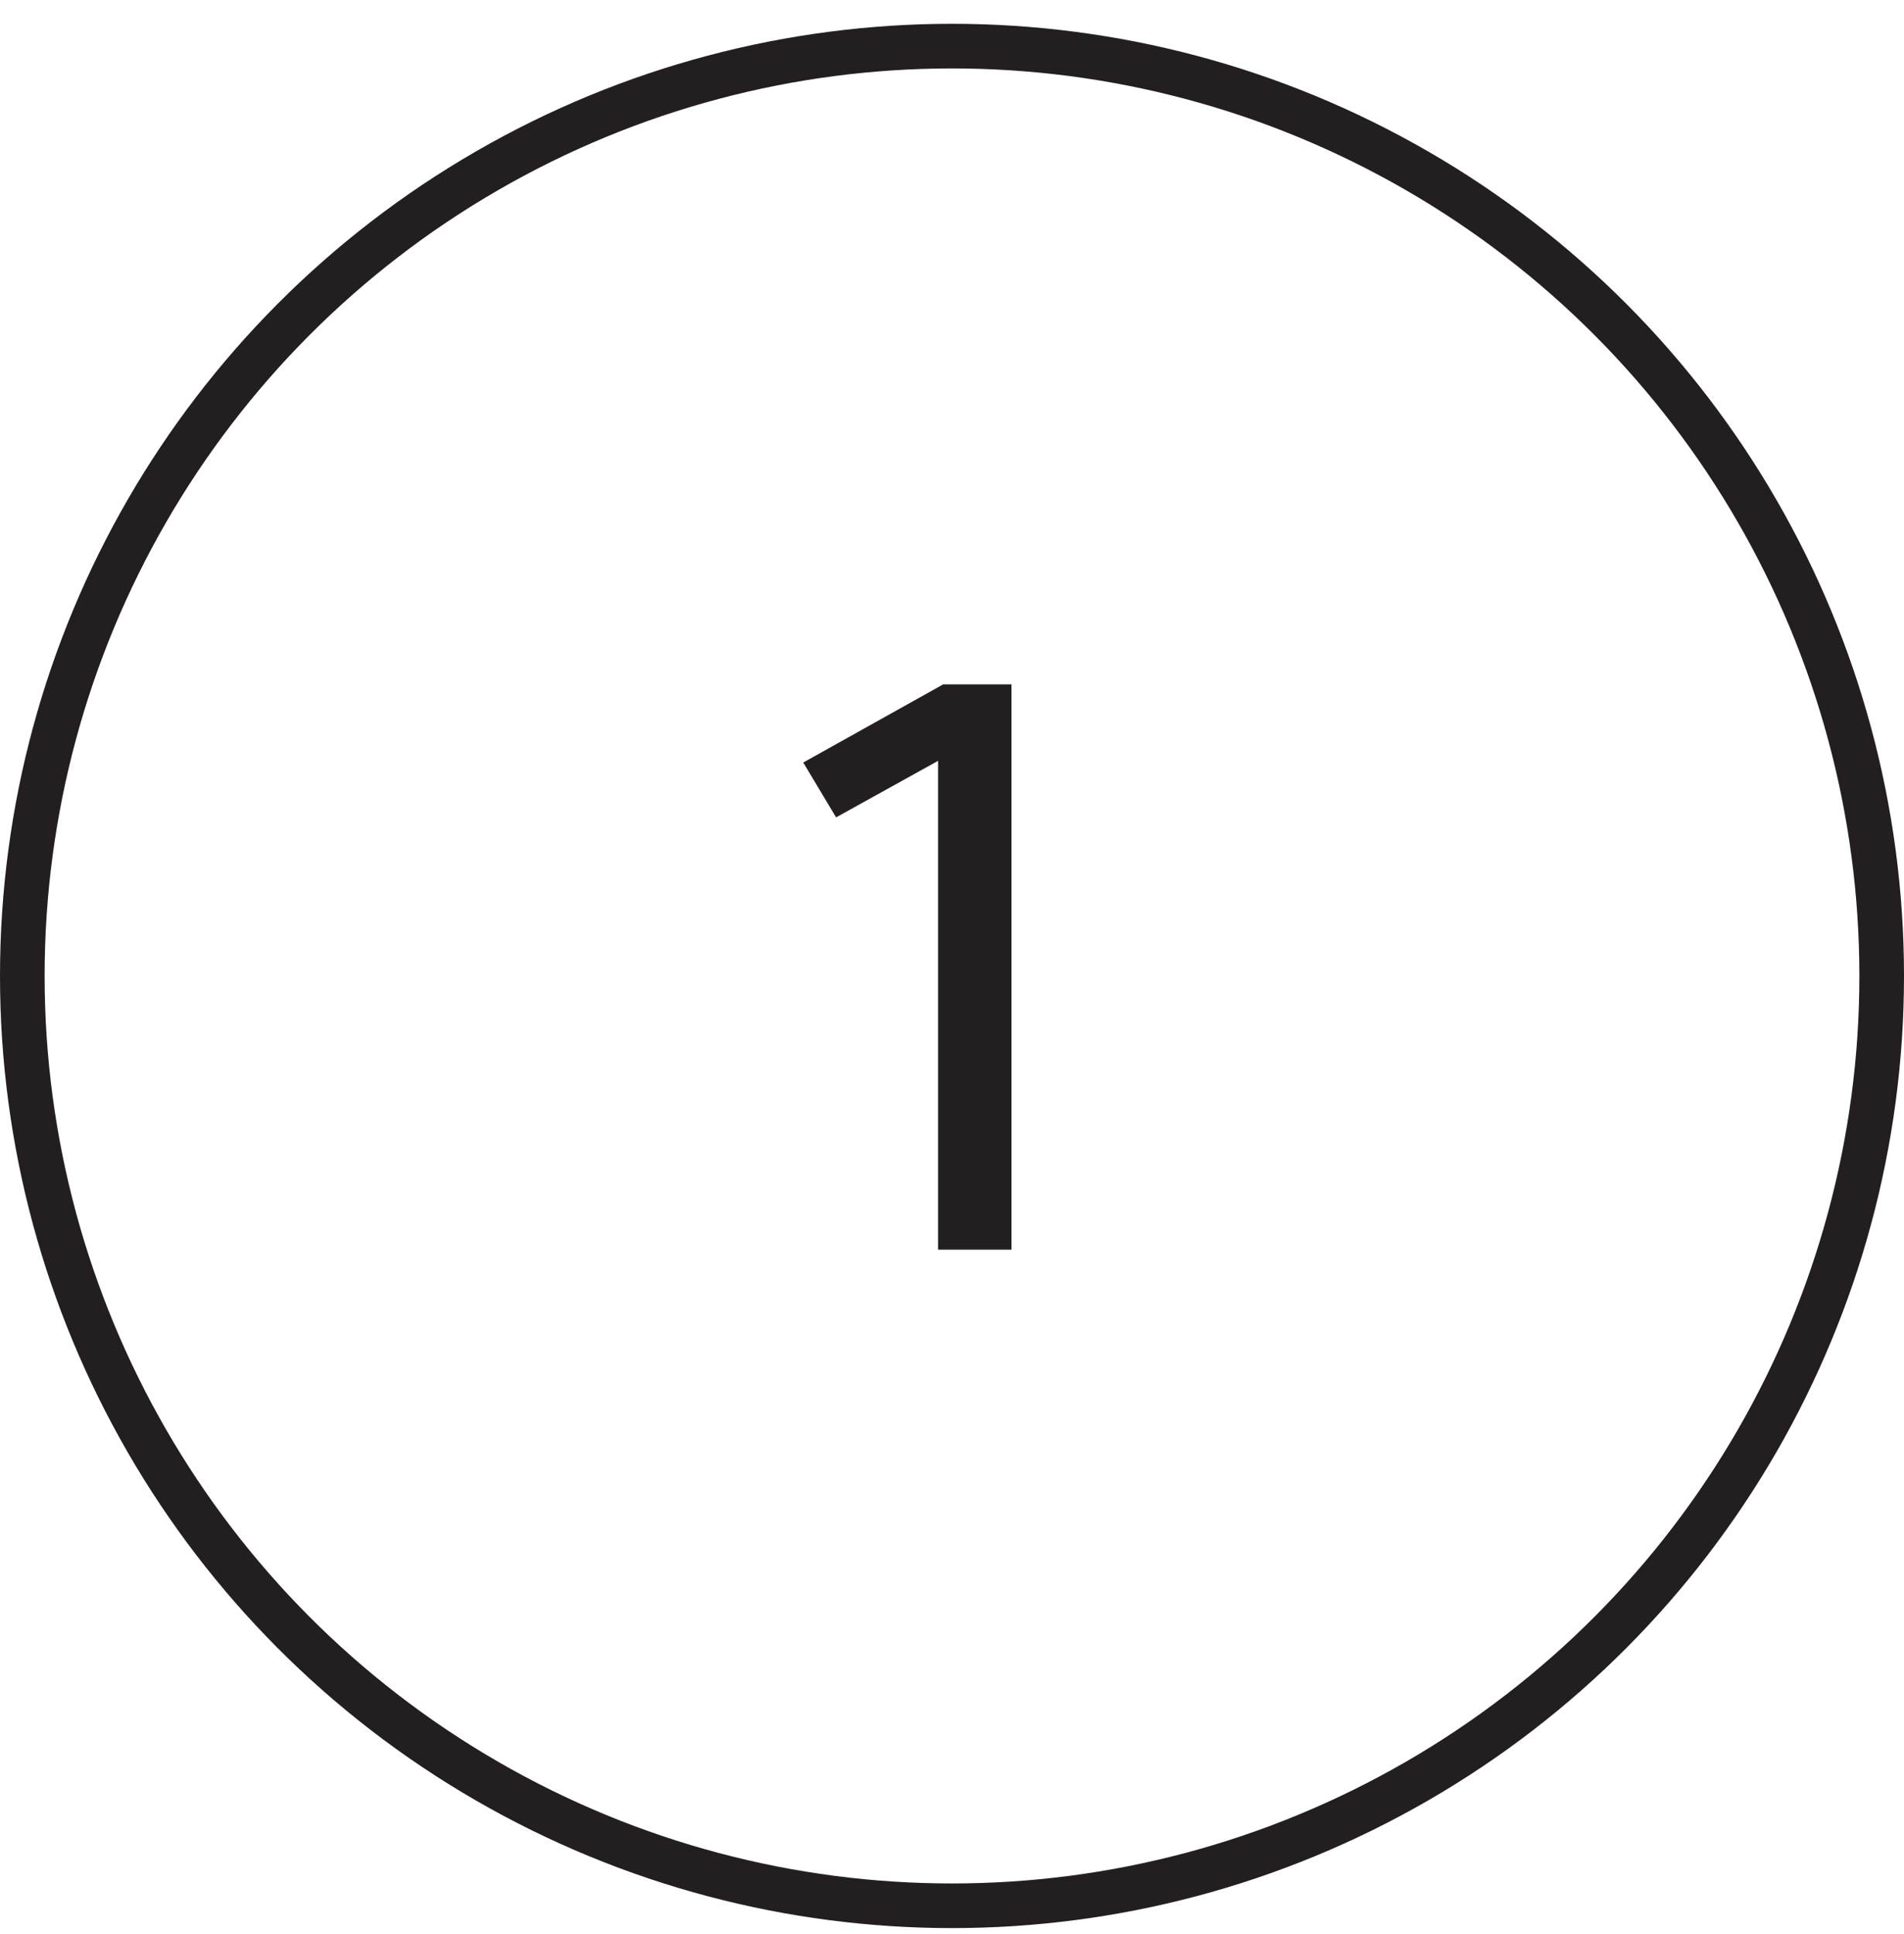
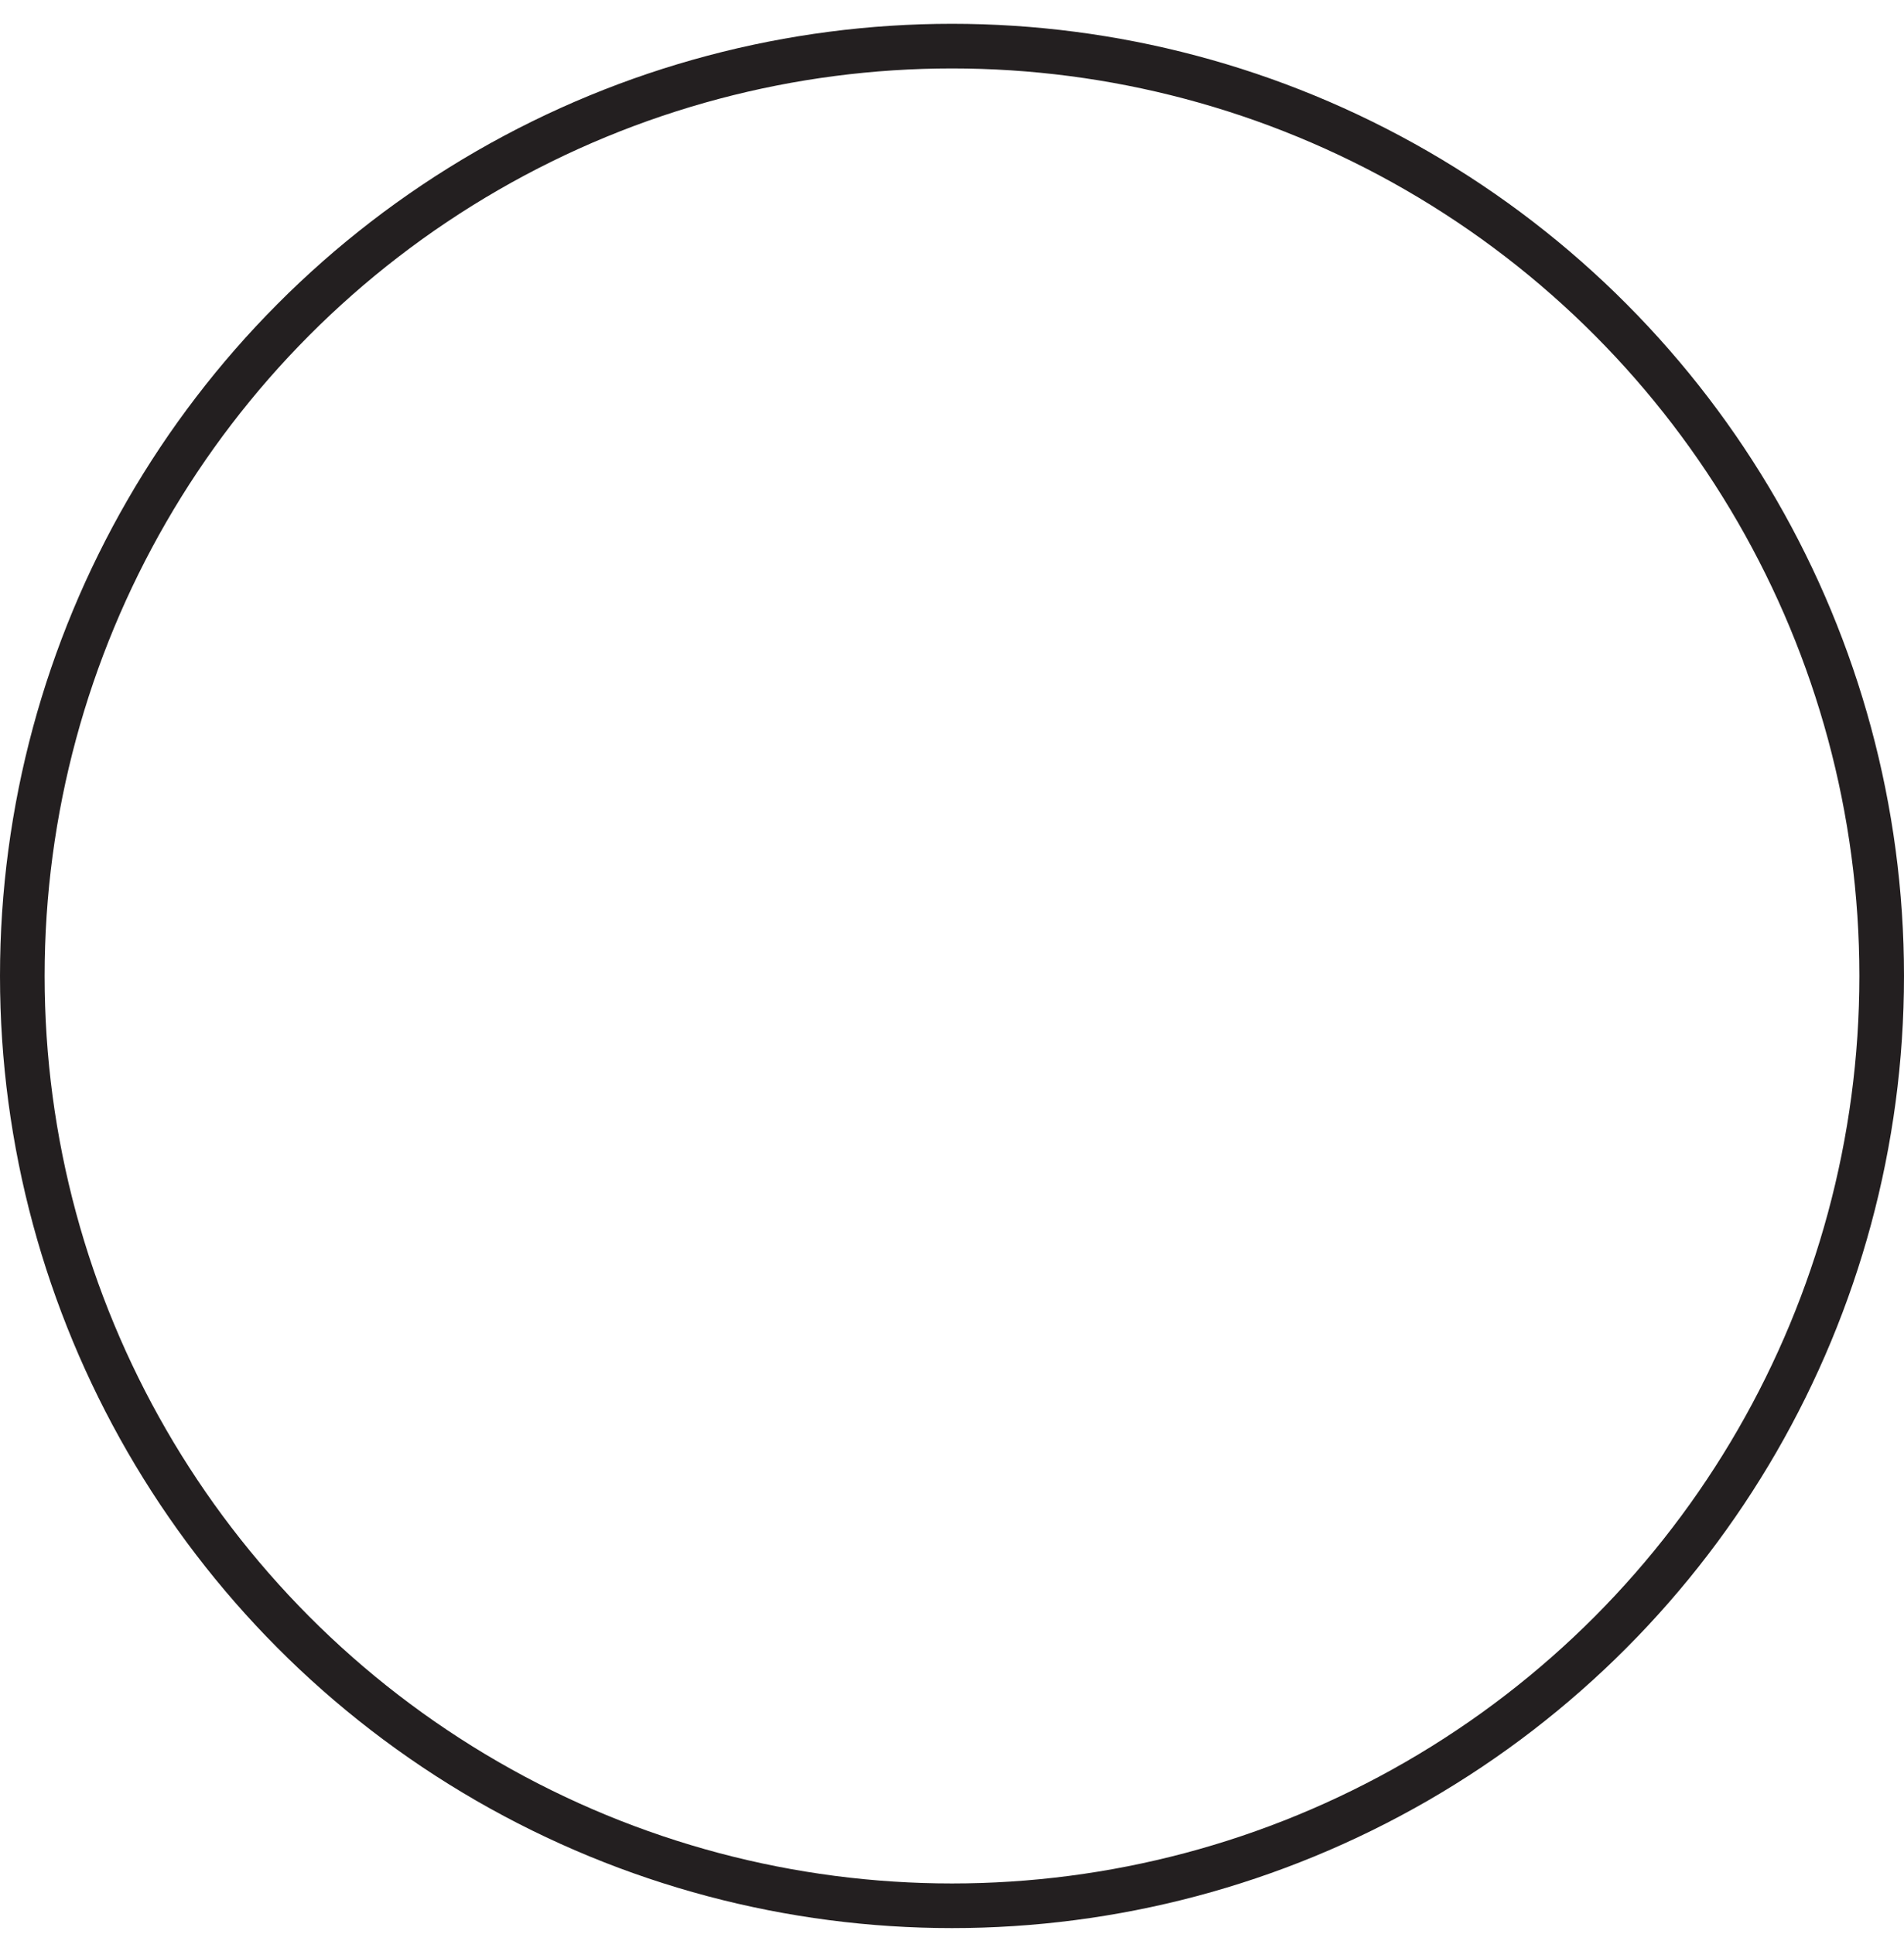
<svg xmlns="http://www.w3.org/2000/svg" fill="none" viewBox="0 0 64 65" height="65" width="64">
-   <path fill="#231F20" d="M27 25.627L31.705 23H34V42H31.531V25.571L28.104 27.471L27 25.627Z" />
  <circle stroke-width="1.5" stroke="#231F20" r="31.25" cy="32.8" cx="32" />
</svg>